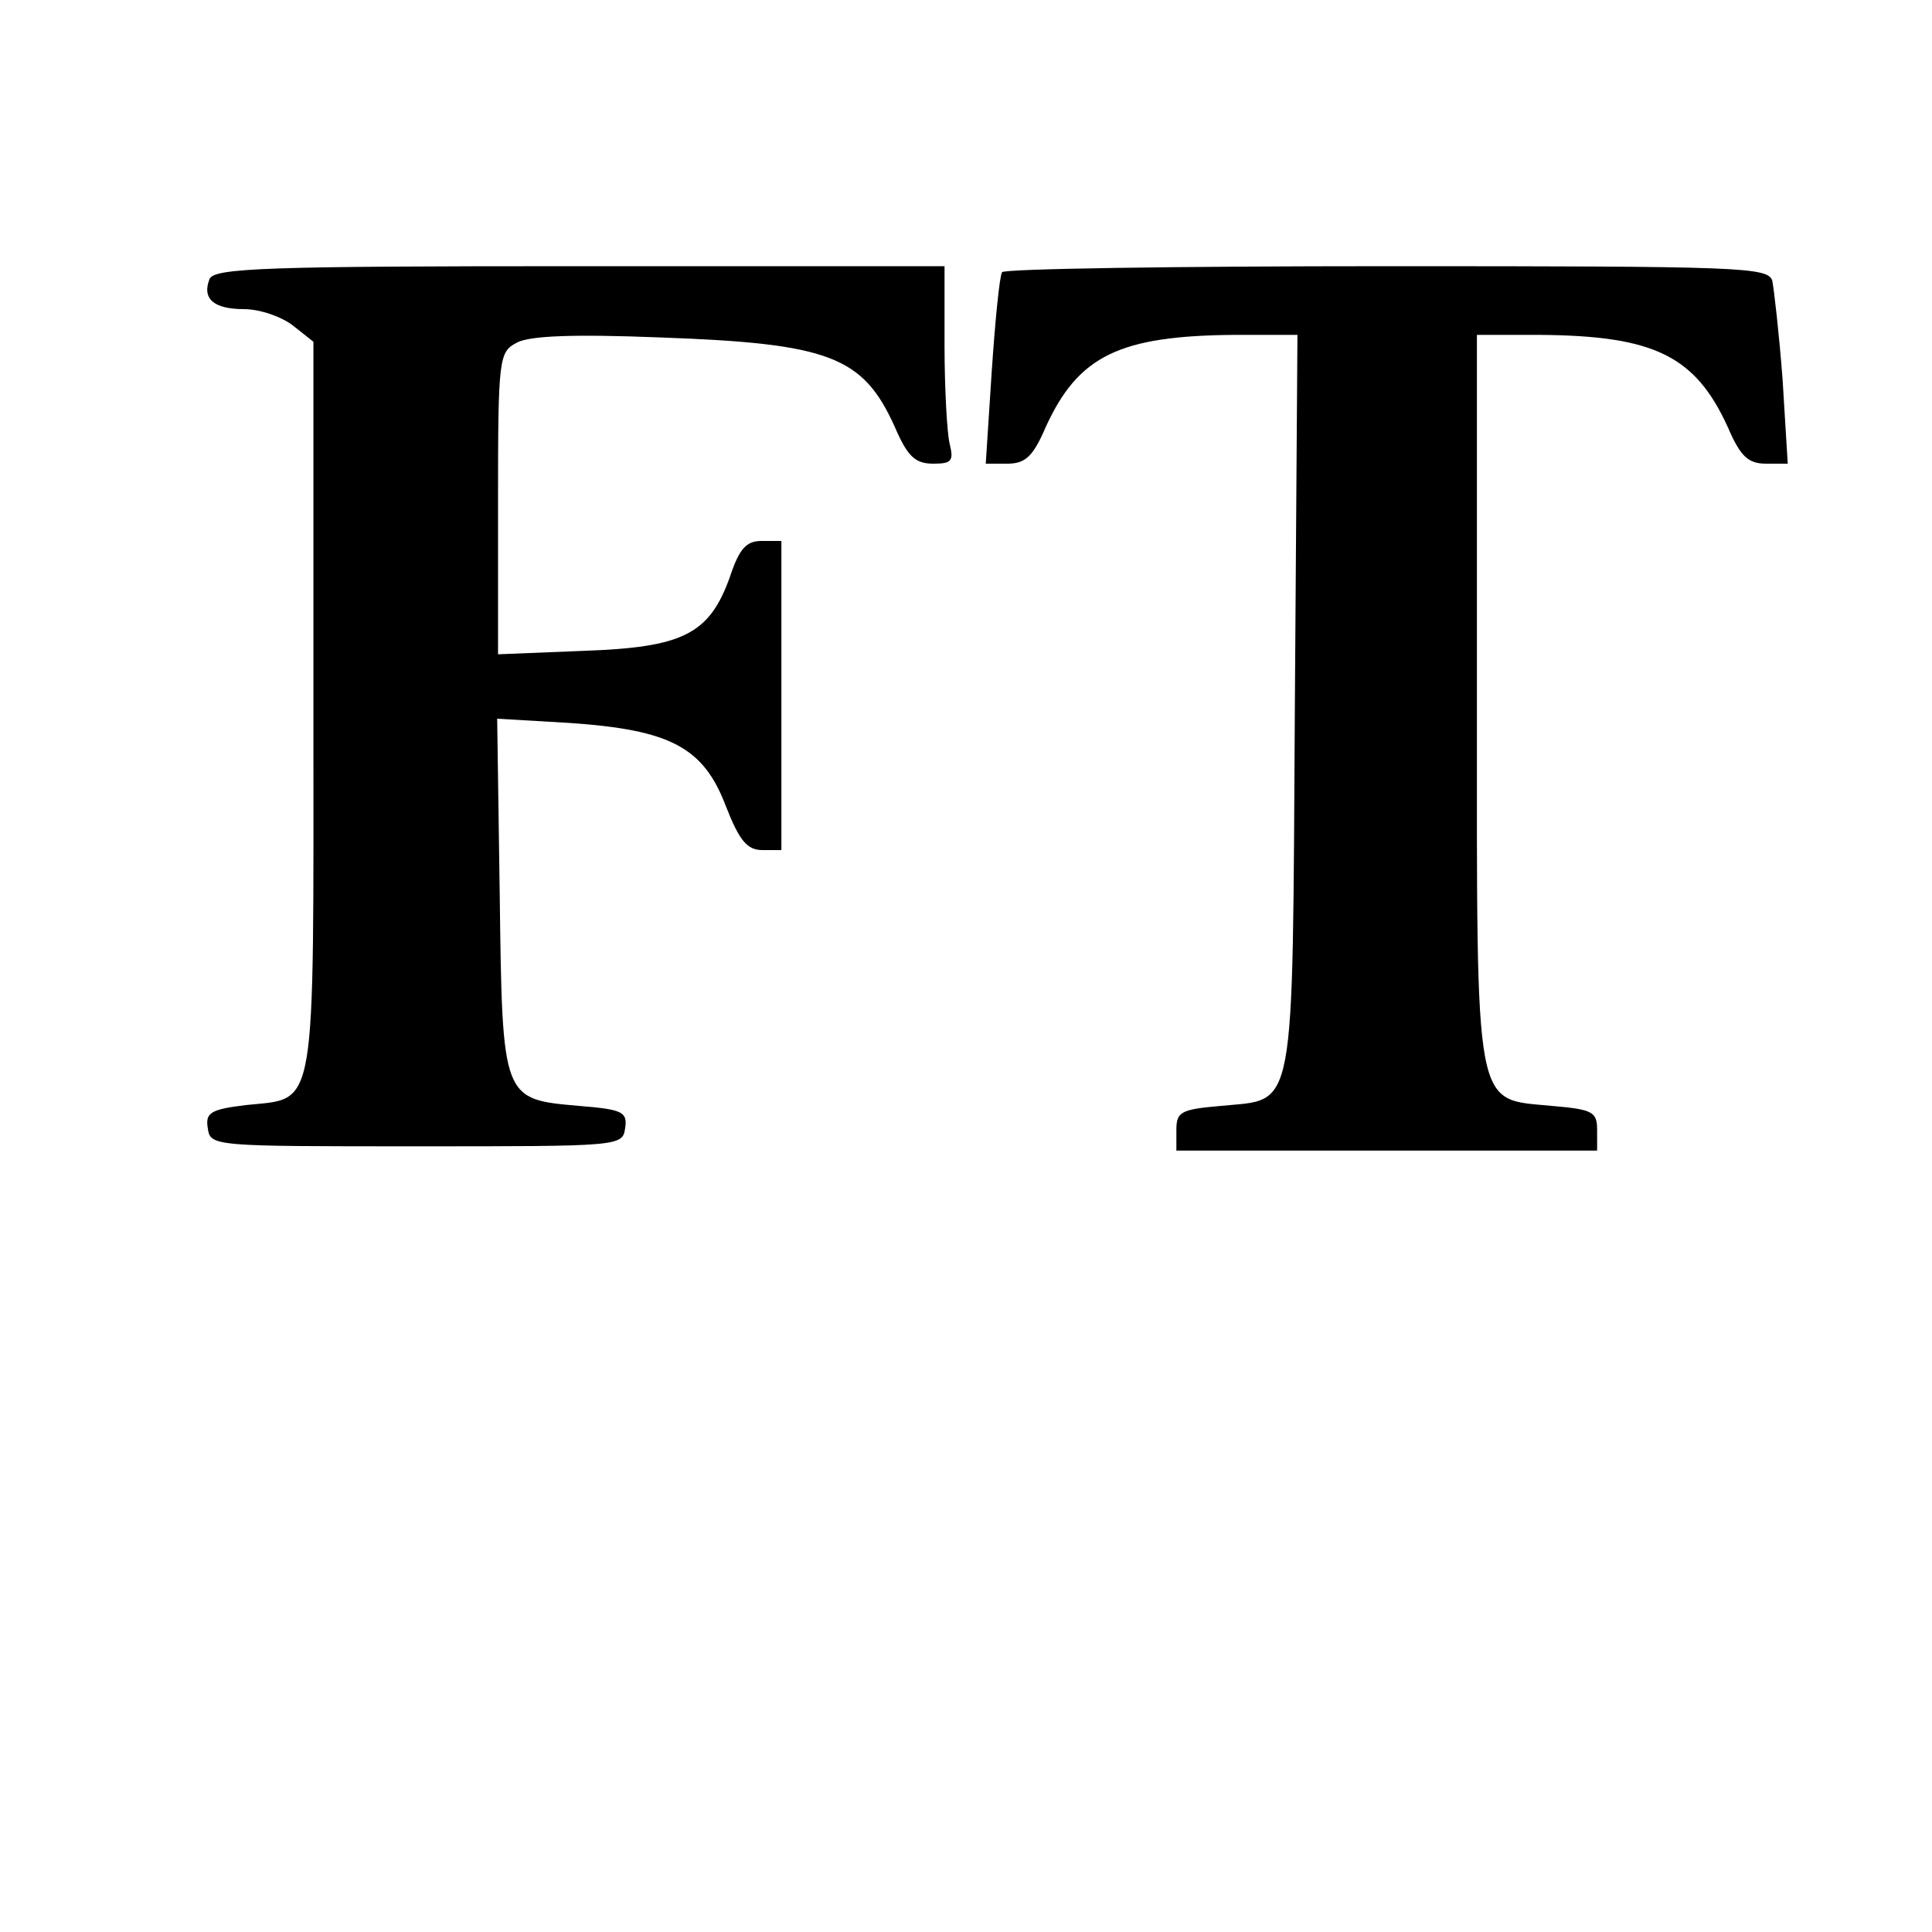
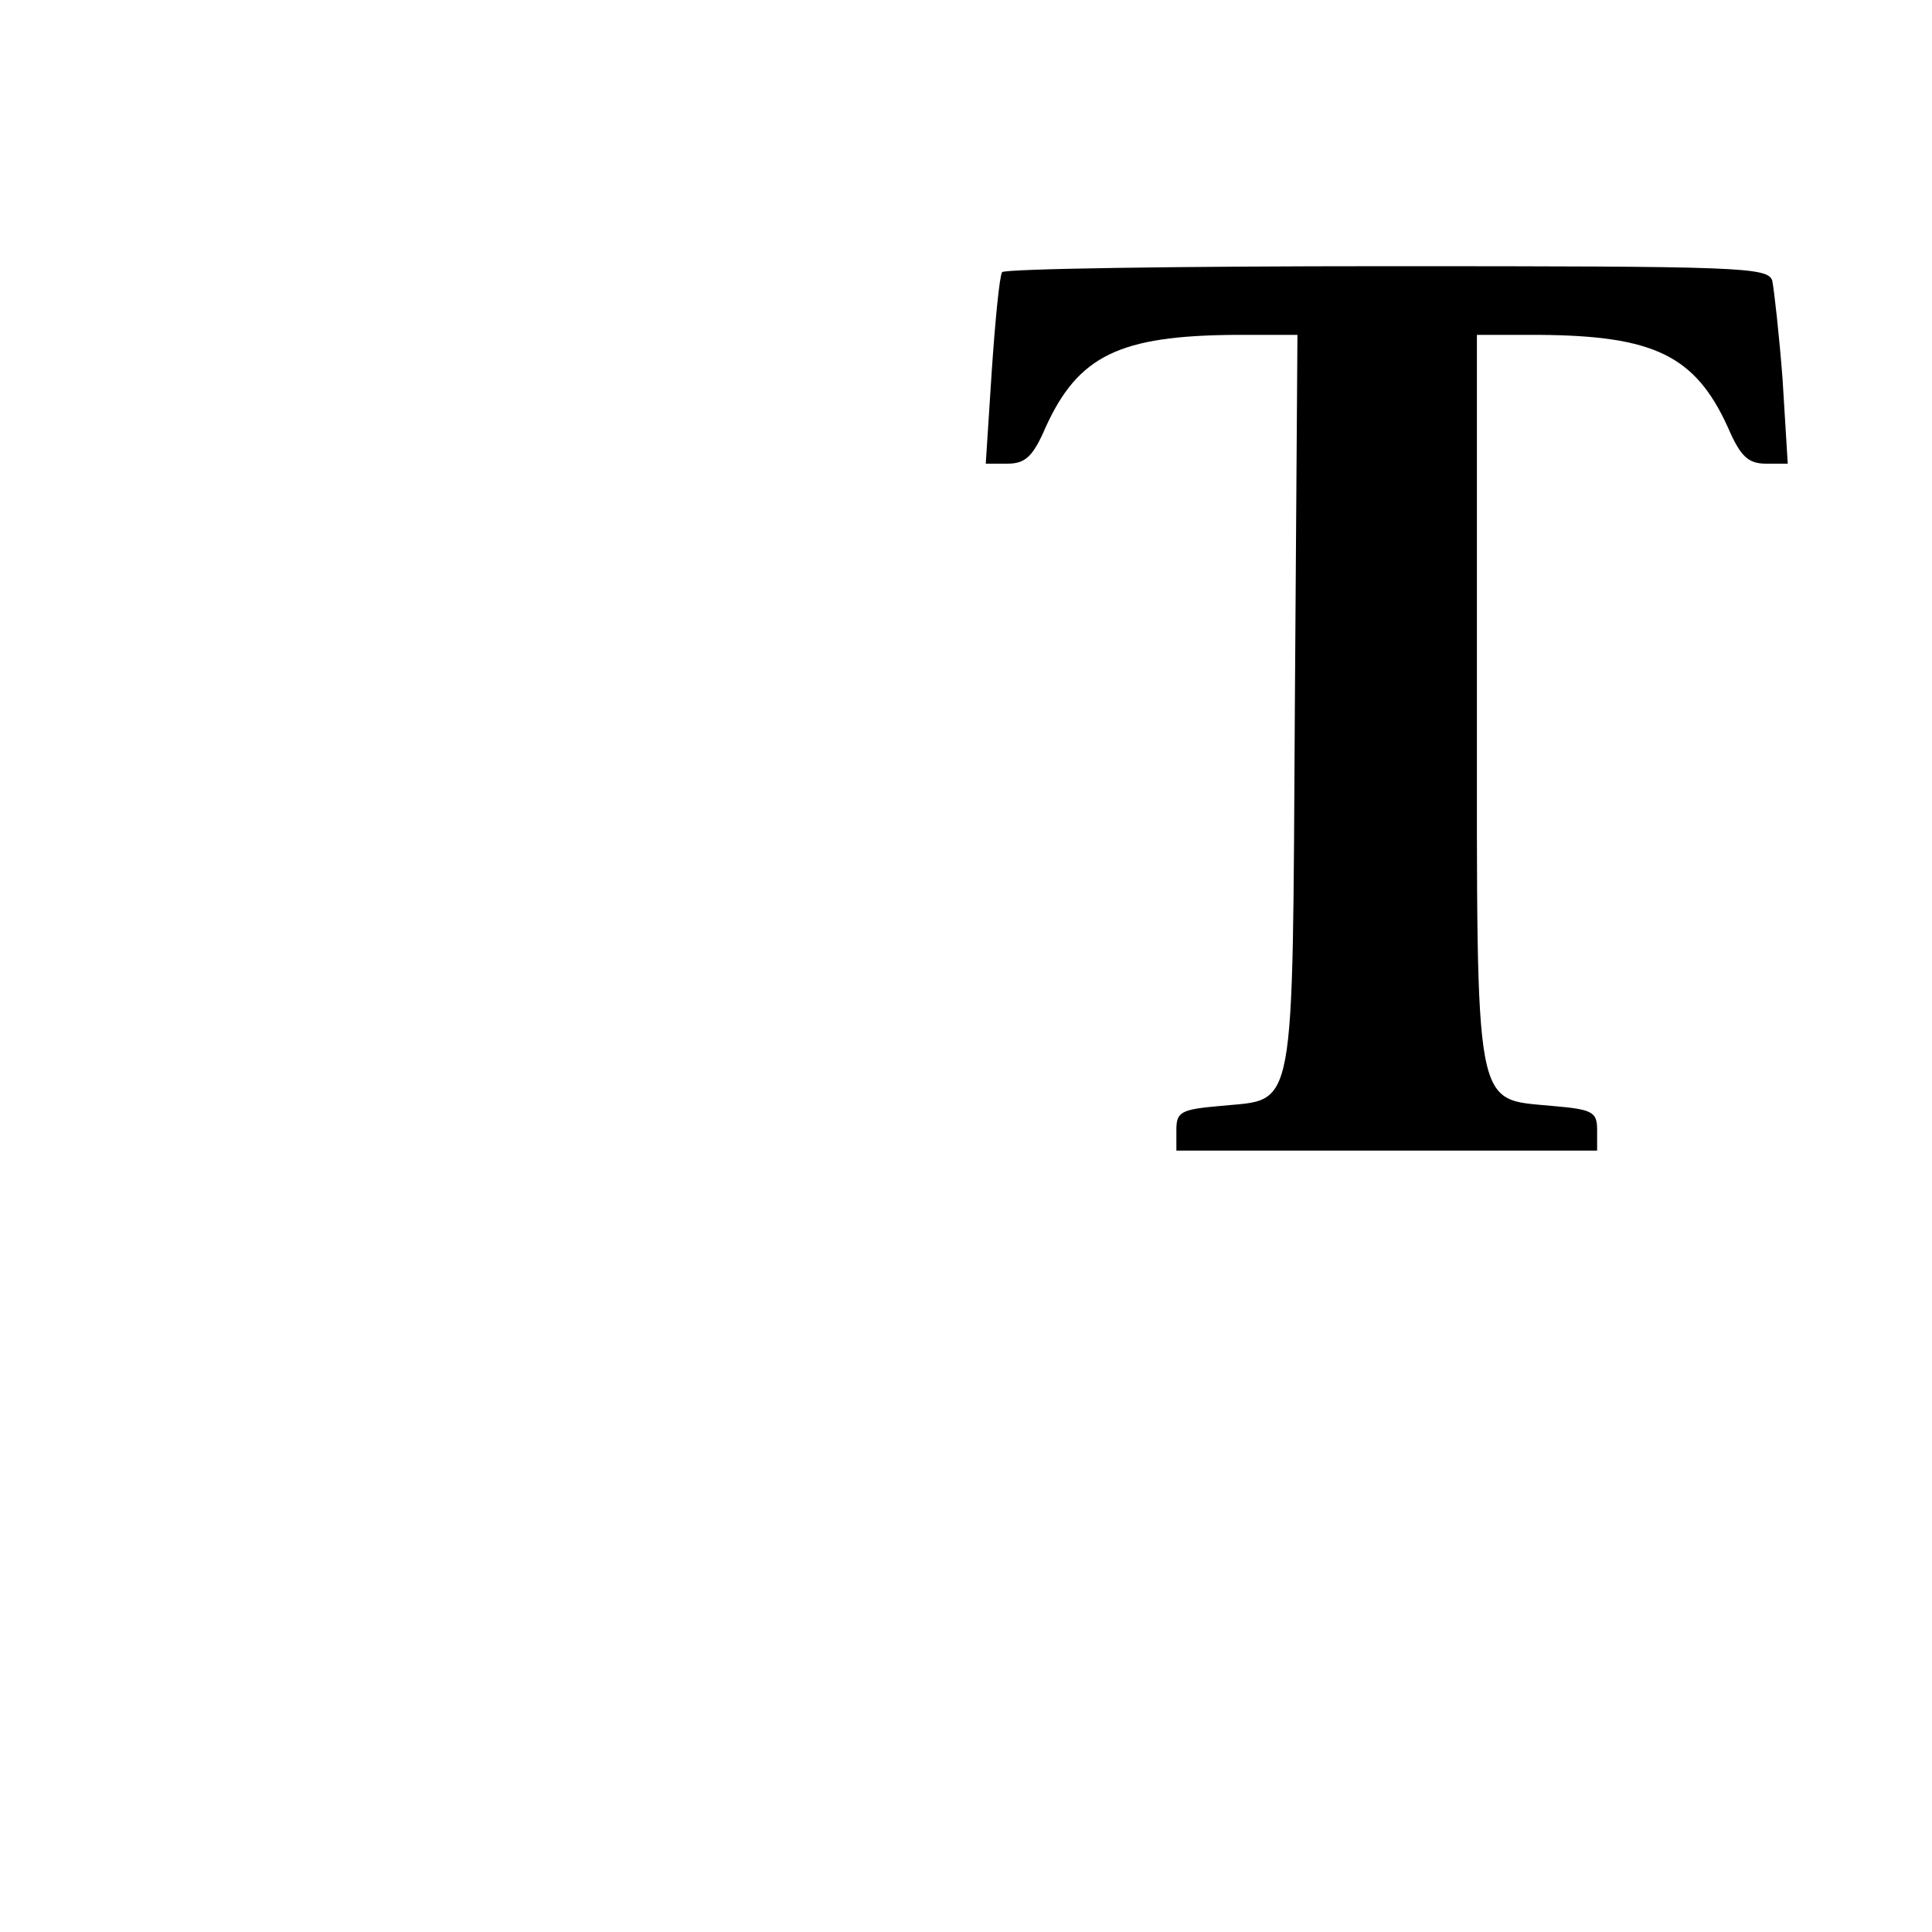
<svg xmlns="http://www.w3.org/2000/svg" version="1.0" width="225pt" height="225pt" viewBox="0 0 225 225" preserveAspectRatio="xMidYMid meet">
  <g transform="translate(0,225) scale(0.1,-0.1)" fill="#000000" stroke="none">
-     <path d="M244 1925 c-9 -23 5 -35 40 -35 19 0 44 -9 57 -19 l24 -19 0 -426 c0 -480 5 -454 -79 -463 -41 -5 -47 -9 -44 -27 3 -21 6 -21 243 -21 237 0 240 0 243 21 3 19 -3 22 -53 26 -90 8 -90 6 -93 245 l-3 206 85 -5 c116 -8 155 -28 181 -96 16 -41 25 -52 43 -52 l22 0 0 180 0 180 -23 0 c-18 0 -26 -9 -37 -42 -24 -67 -55 -82 -171 -86 l-99 -4 0 176 c0 170 1 176 22 187 15 8 66 10 167 6 197 -7 236 -22 273 -104 15 -35 24 -43 45 -43 21 0 24 3 19 23 -3 12 -6 64 -6 115 l0 92 -425 0 c-363 0 -426 -2 -431 -15z" />
    <path d="M1167 1933 c-3 -5 -8 -56 -12 -115 l-7 -108 25 0 c21 0 30 8 45 43 38 83 86 106 220 107 l73 0 -3 -430 c-3 -487 2 -459 -87 -468 -46 -4 -51 -7 -51 -28 l0 -24 245 0 245 0 0 24 c0 21 -5 24 -52 28 -92 9 -88 -14 -88 474 l0 424 73 0 c133 -1 181 -24 219 -107 15 -35 24 -43 45 -43 l25 0 -6 98 c-4 53 -10 105 -12 115 -5 16 -35 17 -449 17 -244 0 -446 -3 -448 -7z" />
  </g>
</svg>